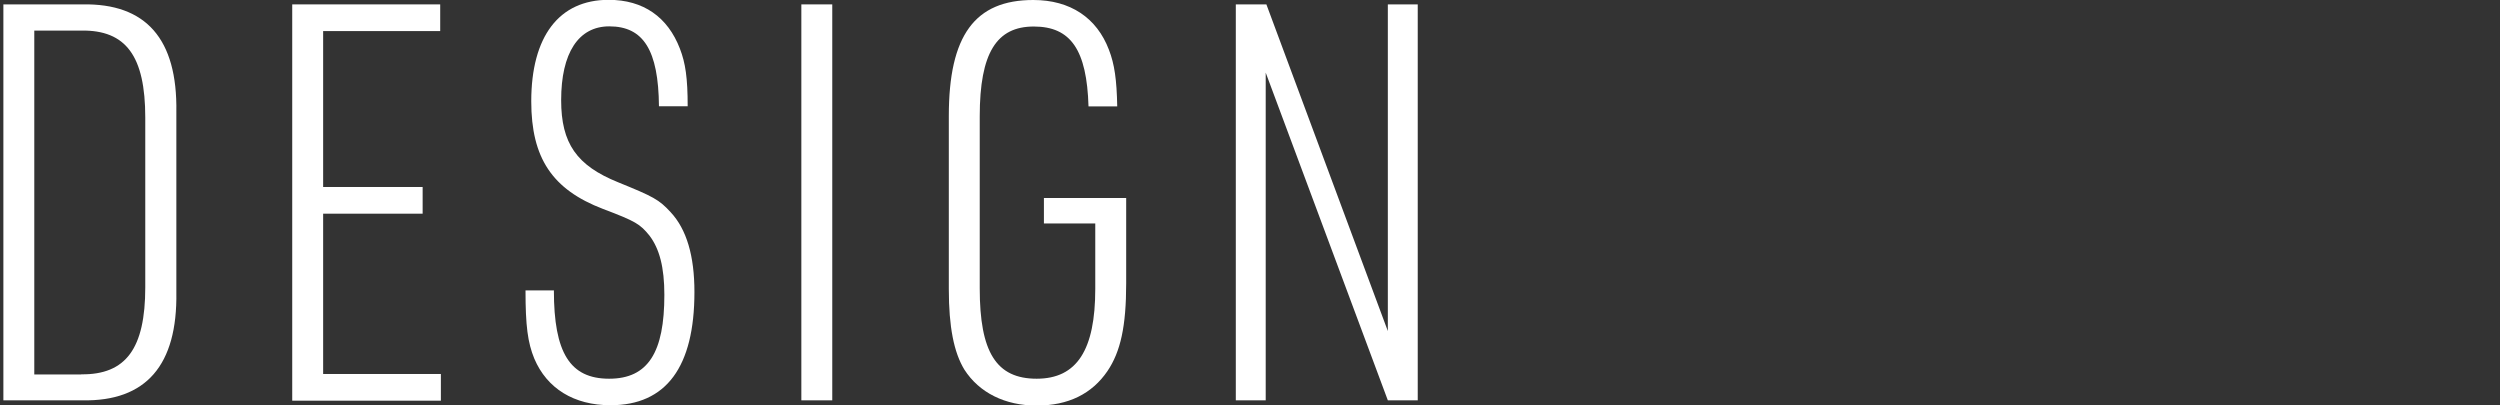
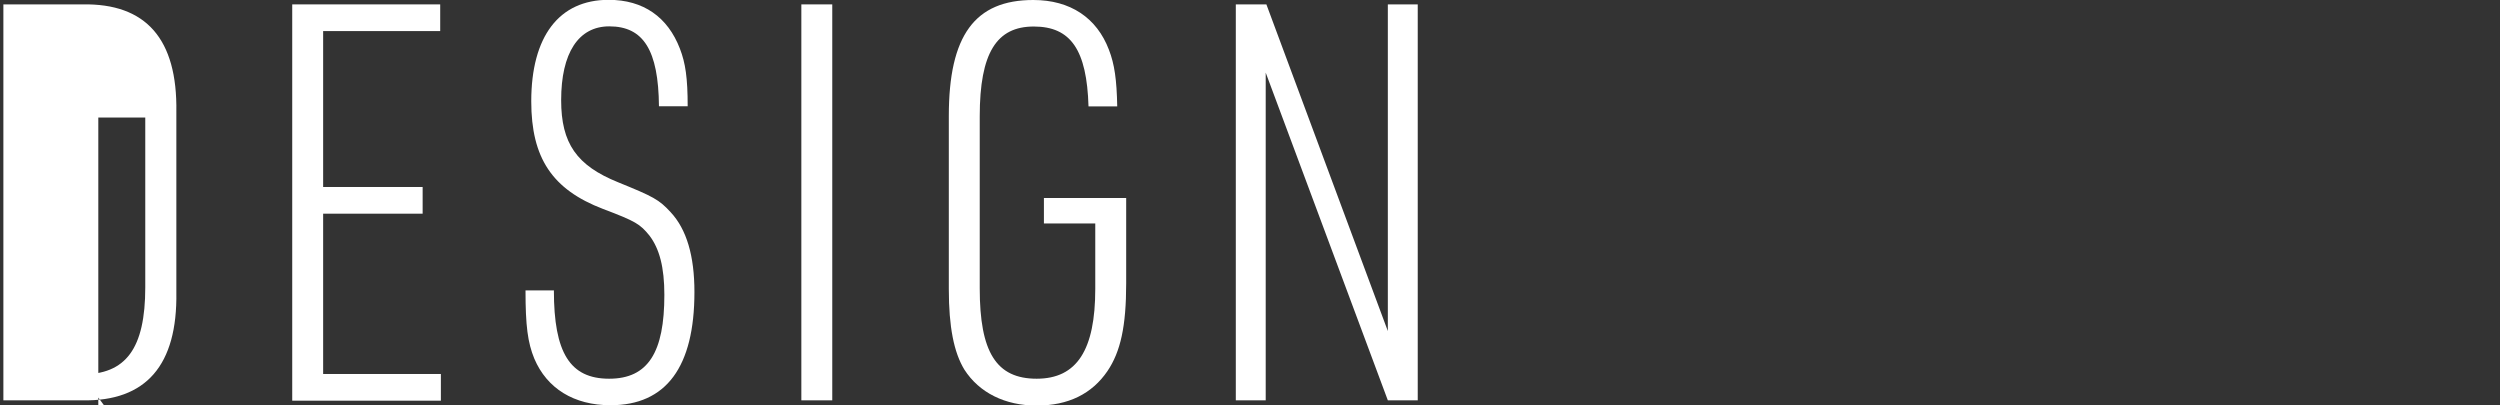
<svg xmlns="http://www.w3.org/2000/svg" id="_レイヤー_2" data-name="レイヤー 2" viewBox="0 0 148 24">
  <rect x="0" y="0" width="148" height="24" fill="#333333" stroke="none" />
  <defs>
    <style>
      .cls-1, .cls-2 {
        fill: #fff;
      }

      .cls-2 {
        opacity: 0;
      }
    </style>
  </defs>
  <g id="_デザイン" data-name="デザイン">
    <g>
-       <path class="cls-1" d="M.2.26h4.68c3.76-.07,5.63,2.04,5.56,6.37v10.67c.07,4.33-1.8,6.47-5.56,6.4H.2V.26ZM4.81,22.16c2.65.03,3.79-1.54,3.79-5.15V6.96c0-3.64-1.14-5.19-3.79-5.15h-2.78v20.36h2.78Z" />
+       <path class="cls-1" d="M.2.26h4.68c3.76-.07,5.63,2.04,5.56,6.37v10.67c.07,4.33-1.8,6.47-5.56,6.4H.2V.26ZM4.81,22.16c2.65.03,3.79-1.54,3.79-5.15V6.96h-2.78v20.36h2.78Z" />
      <path class="cls-1" d="M17.3.26h8.76v1.58h-6.93v9.23h5.89v1.58h-5.89v9.49h6.97v1.58h-8.8V.26Z" />
      <path class="cls-1" d="M32.79,17.2c0,3.68.95,5.22,3.27,5.22s3.27-1.58,3.27-4.96c0-1.64-.29-2.73-.88-3.51-.56-.69-.82-.85-2.75-1.58-3.01-1.15-4.25-3.02-4.25-6.37,0-3.84,1.64-6.01,4.58-6.01,2.06,0,3.5,1.02,4.22,2.89.33.85.46,1.74.46,3.41h-1.7c-.03-3.32-.92-4.73-2.94-4.73-1.83,0-2.85,1.58-2.85,4.37,0,2.56.92,3.87,3.37,4.86,2.09.85,2.42,1.02,3.11,1.77.95,1.02,1.41,2.59,1.41,4.73,0,4.43-1.67,6.7-4.97,6.7-2.16,0-3.76-.99-4.51-2.76-.39-.95-.52-1.94-.52-4.04h1.7Z" />
      <path class="cls-1" d="M47.44.26h1.83v23.44h-1.83V.26Z" />
      <path class="cls-1" d="M61.8,11.72h4.87v5.06c0,2.53-.33,4.04-1.11,5.19-.92,1.35-2.32,2.04-4.19,2.04s-3.4-.76-4.28-2.13c-.62-1.02-.92-2.53-.92-4.76V6.86c0-4.76,1.54-6.86,5-6.86,2.19,0,3.76,1.05,4.48,2.95.33.85.46,1.77.49,3.35h-1.7c-.1-3.35-1.05-4.73-3.24-4.73s-3.2,1.54-3.2,5.32v10.18c0,3.78.98,5.35,3.37,5.35s3.47-1.71,3.47-5.32v-3.87h-3.04v-1.51Z" />
      <path class="cls-1" d="M73.17.26h1.8l7.19,19.34V.26h1.77v23.44h-1.77l-7.23-19.4v19.4h-1.77V.26Z" />
    </g>
-     <rect class="cls-2" y="6.95" width="148" height="6.81" />
  </g>
</svg>